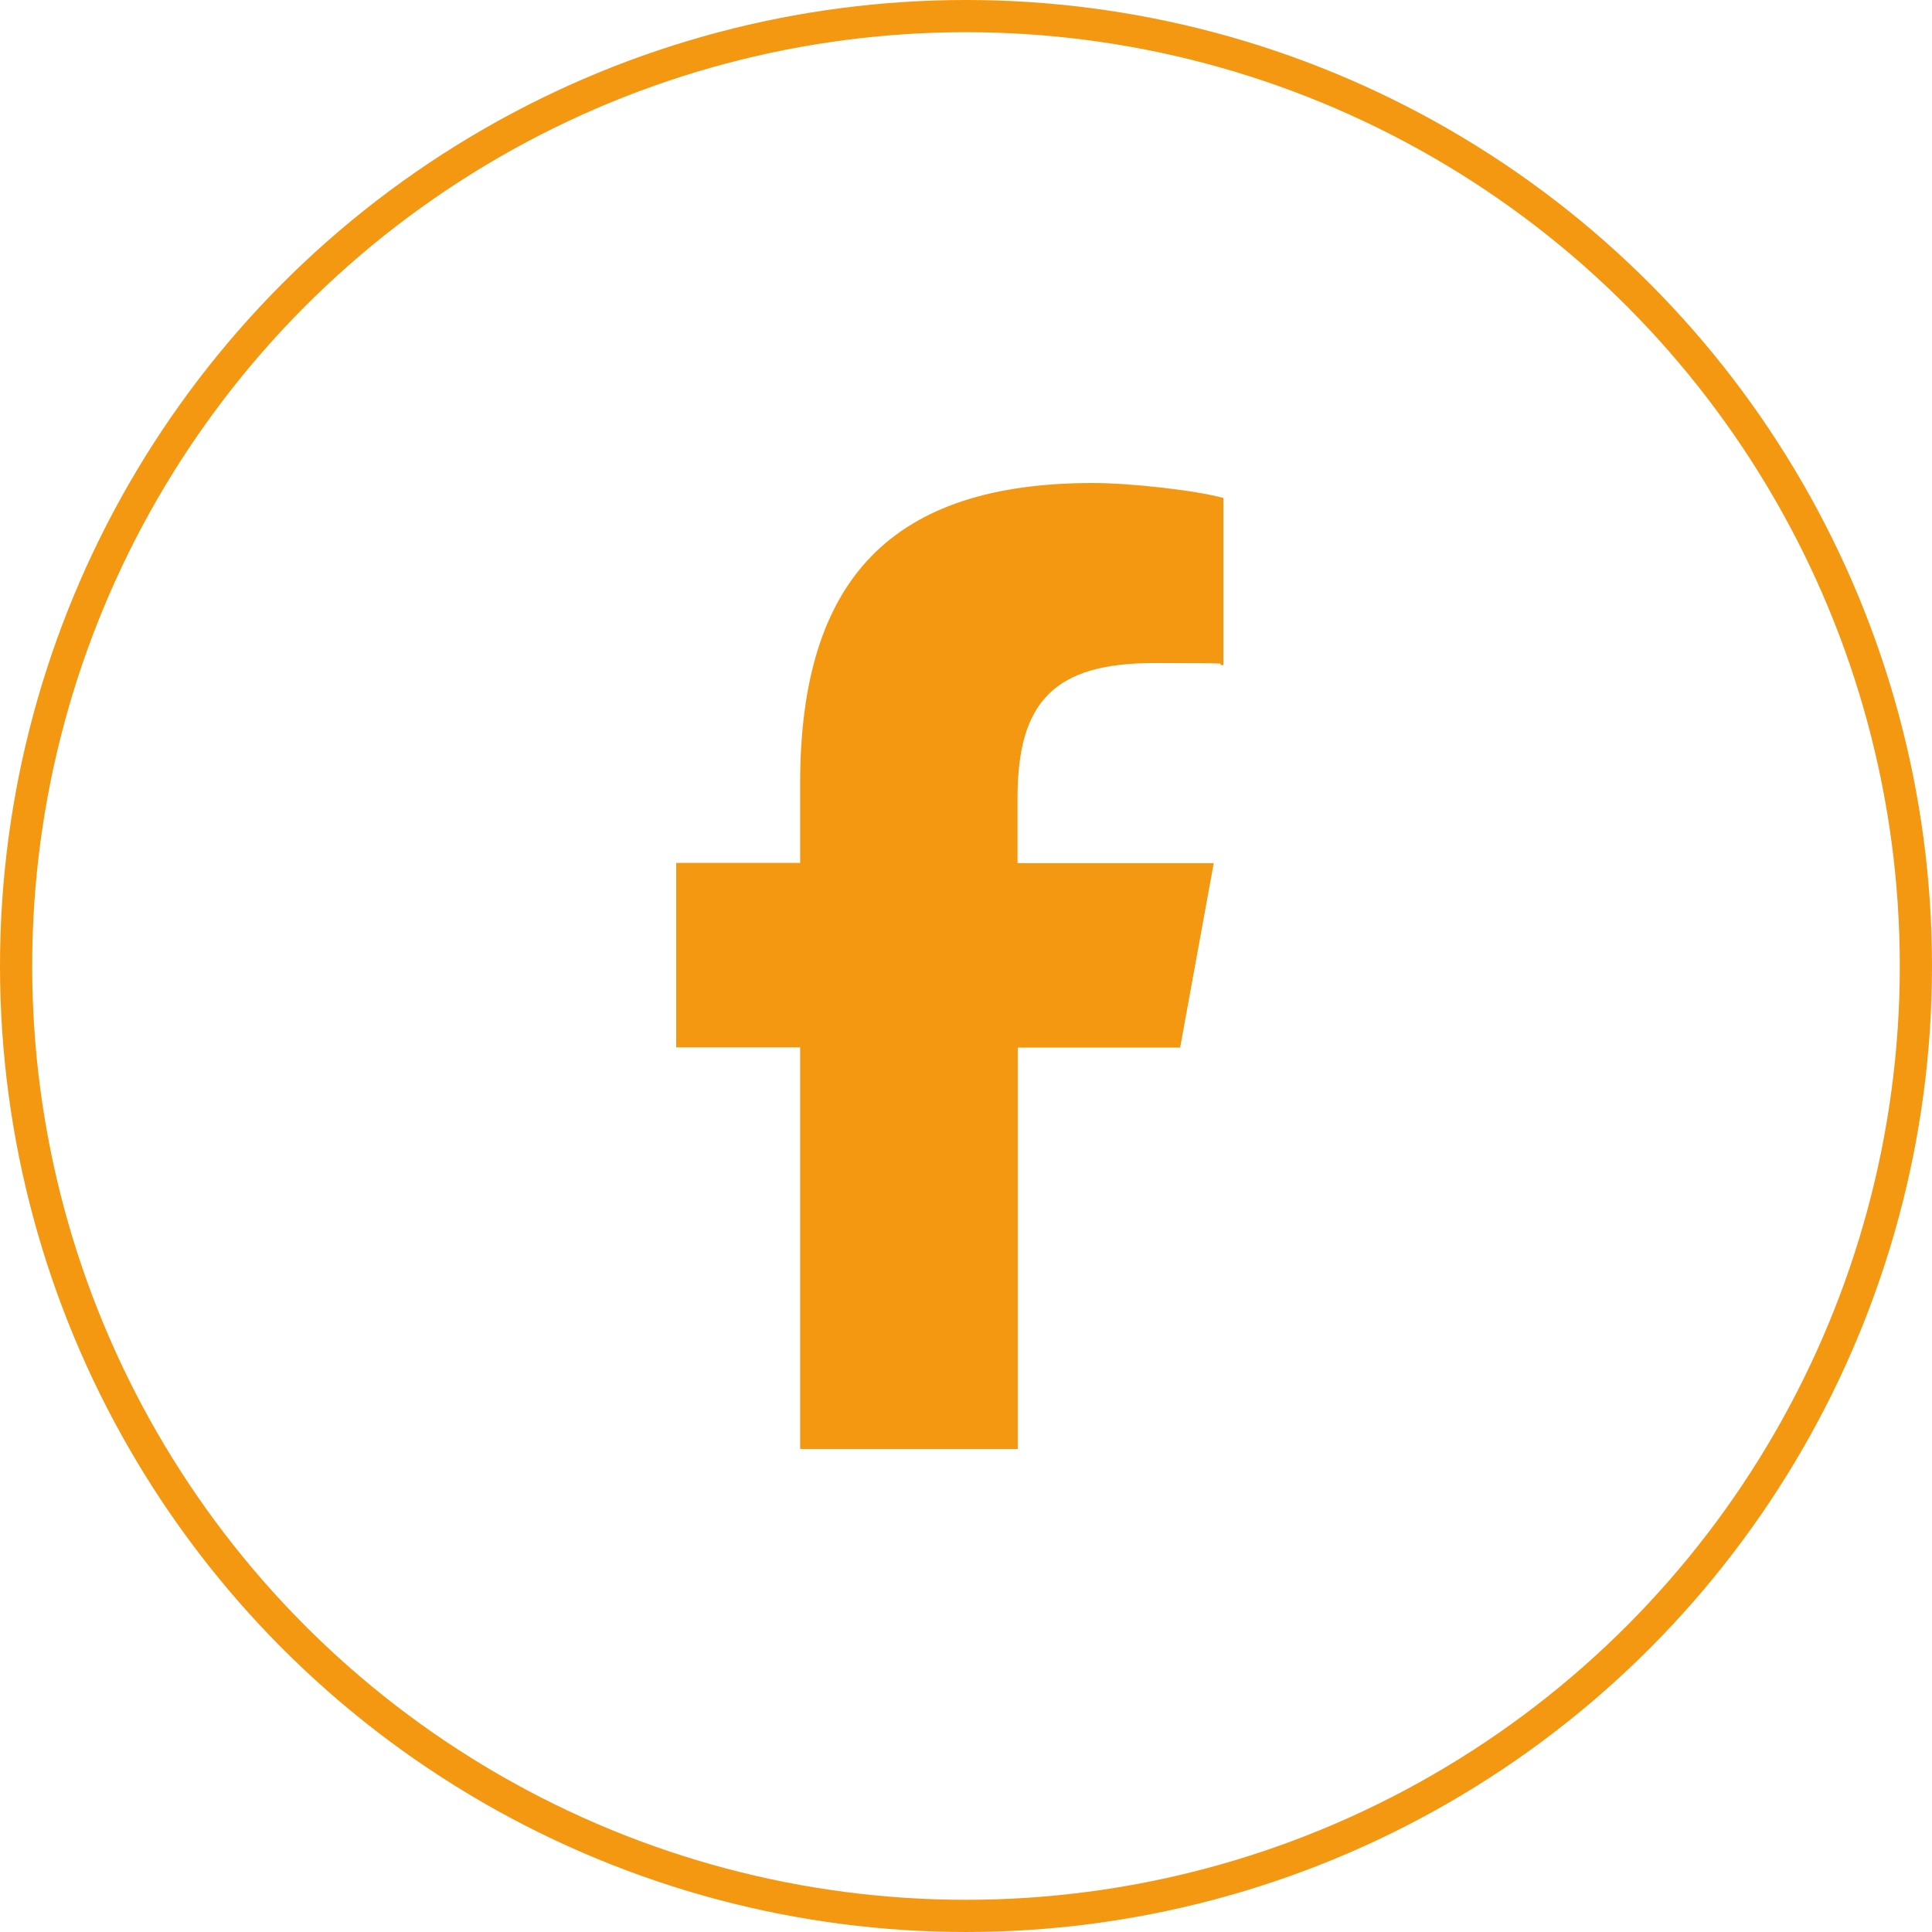
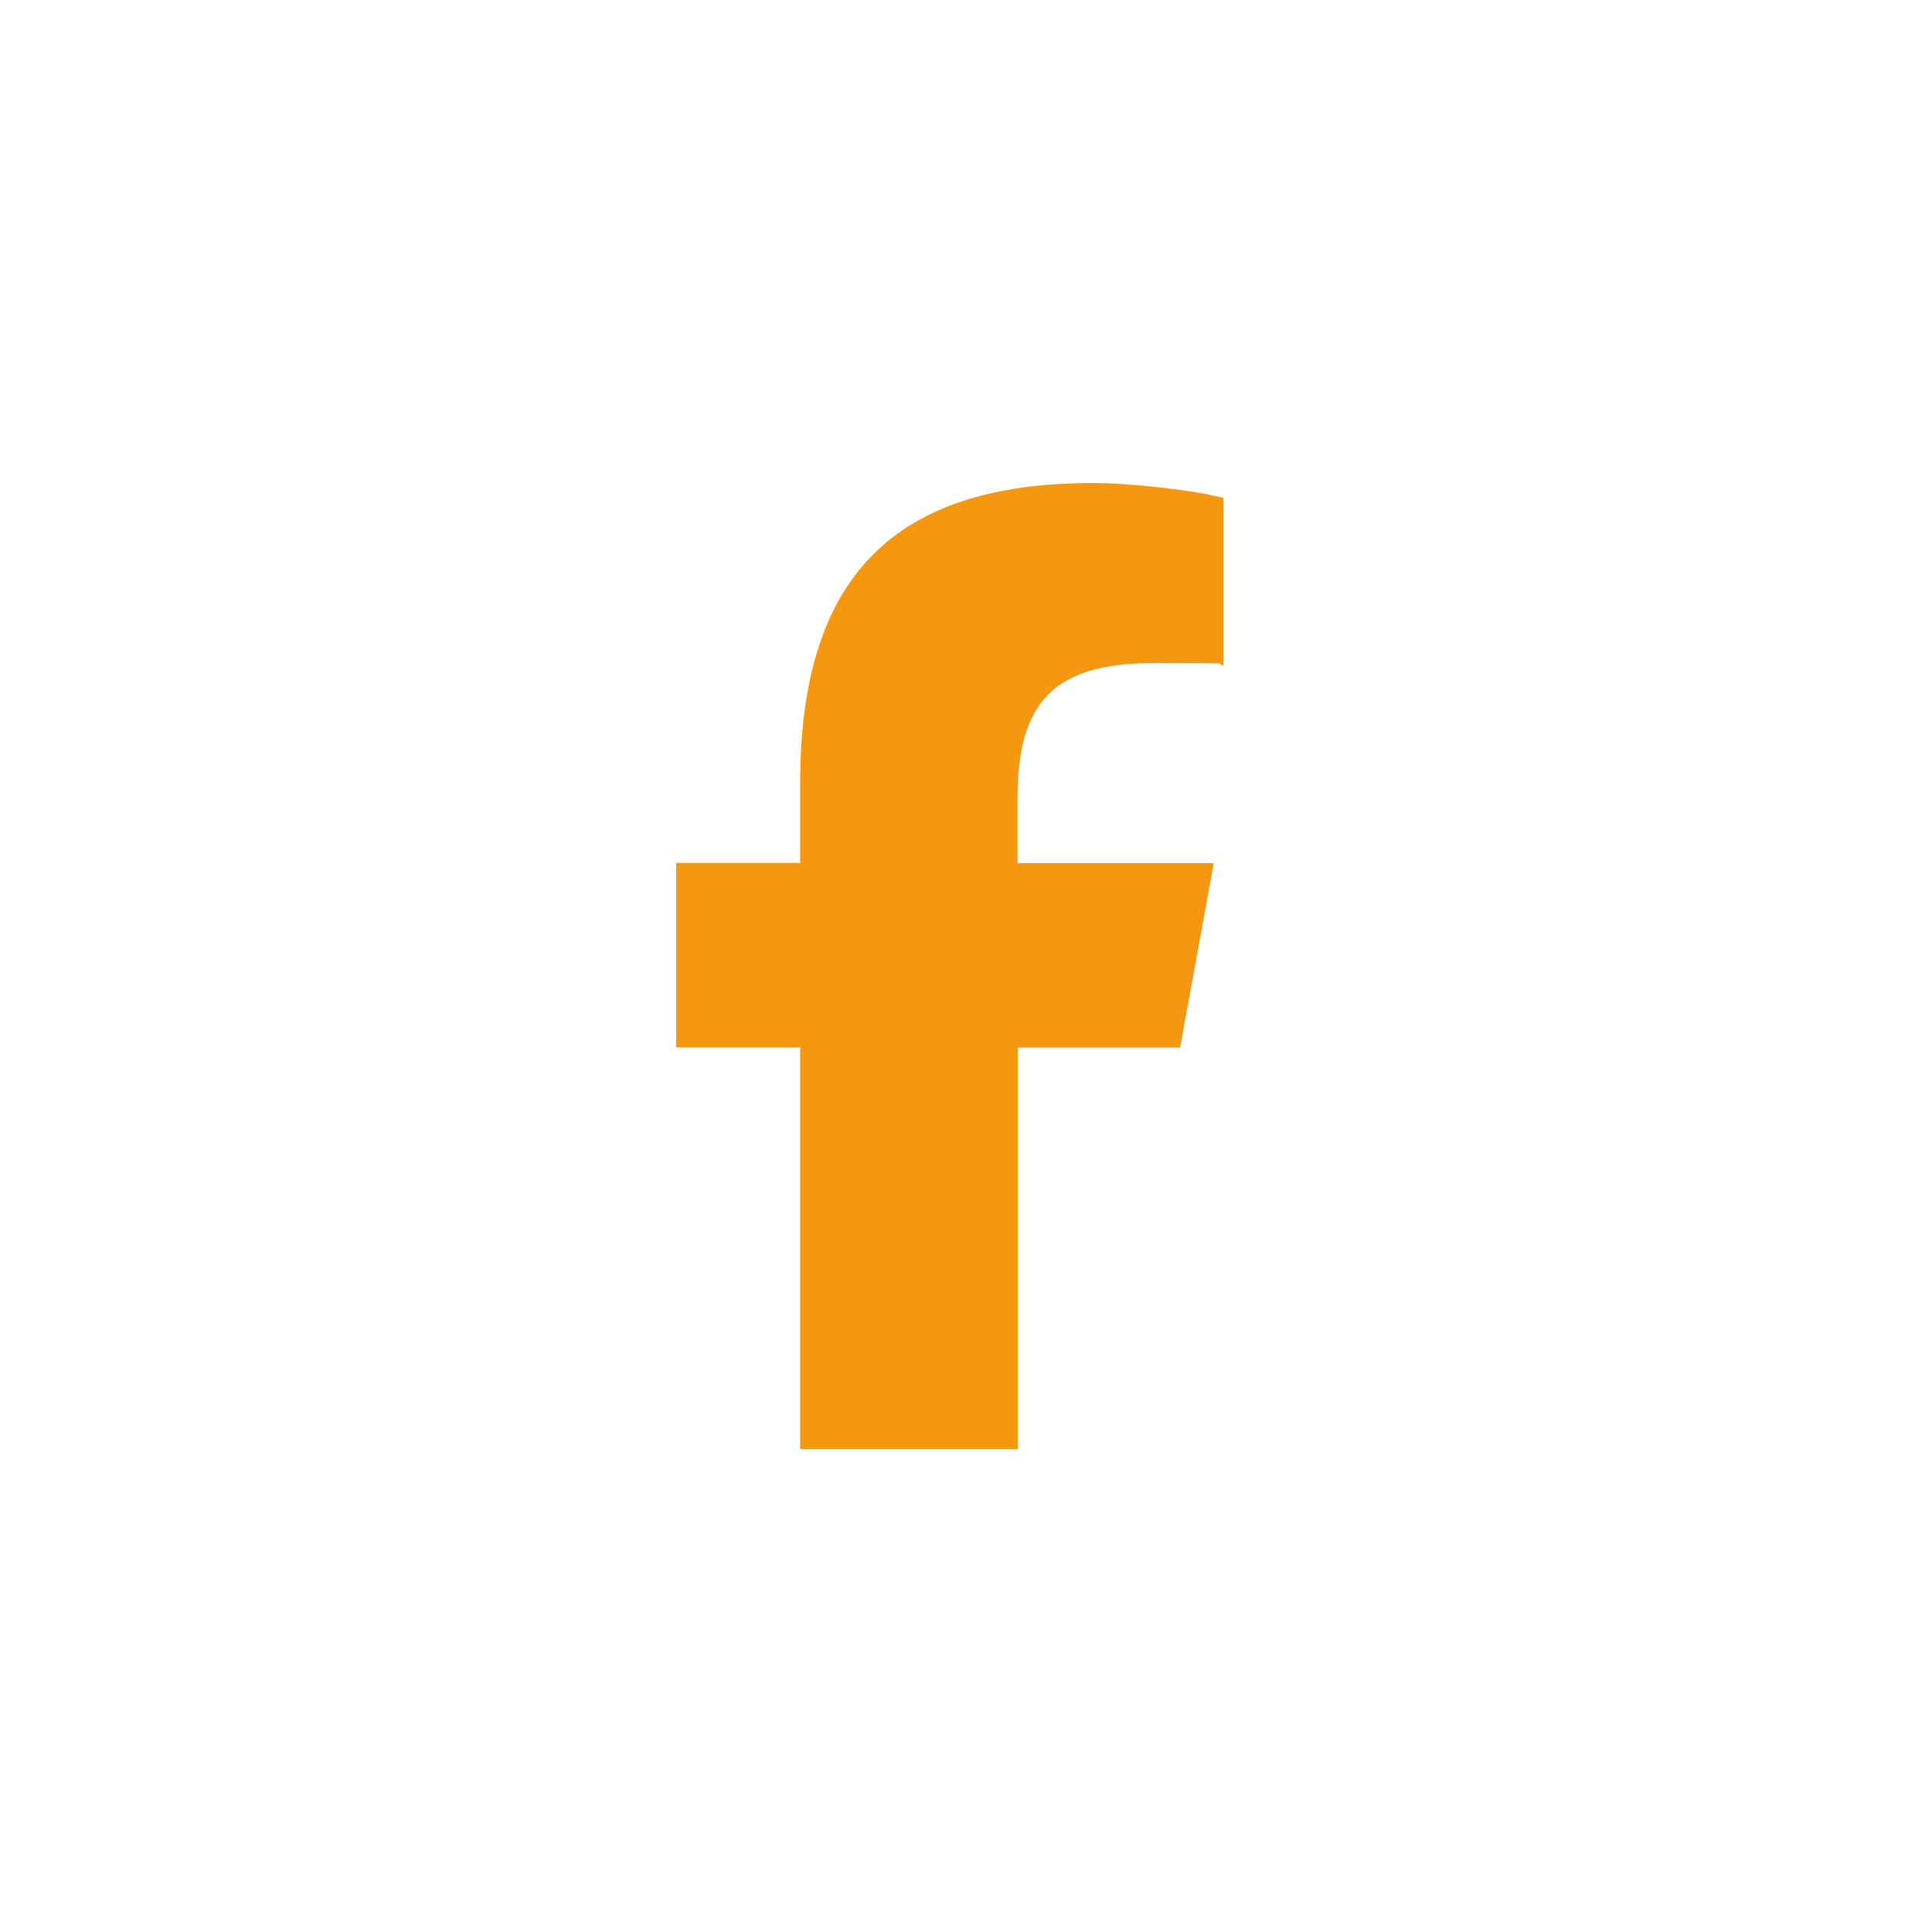
<svg xmlns="http://www.w3.org/2000/svg" width="60" height="60" viewBox="0 0 60 60" fill="none">
  <g clip-path="url(#clip0_1670_10022)">
-     <path d="M24.849 44.992C24.864 44.992 24.879 45 24.894 45.008H31.607V32.534H36.65L37.694 26.807H31.6V24.783C31.6 21.754 32.778 20.592 35.837 20.592C38.895 20.592 37.552 20.615 37.992 20.66V15.465C37.157 15.232 35.121 15 33.942 15C27.721 15 24.849 17.953 24.849 24.333V26.799H21V32.526H24.849V44.985V44.992Z" fill="#F49811" />
+     <path d="M24.849 44.992C24.864 44.992 24.879 45 24.894 45.008H31.607V32.534H36.65L37.694 26.807H31.6V24.783C31.6 21.754 32.778 20.592 35.837 20.592C38.895 20.592 37.552 20.615 37.992 20.66V15.465C37.157 15.232 35.121 15 33.942 15C27.721 15 24.849 17.953 24.849 24.333V26.799H21V32.526H24.849V44.985Z" fill="#F49811" />
  </g>
-   <circle cx="30" cy="30" r="29.5" stroke="#F49811" />
  <defs>
    <clipPath id="clip0_1670_10022">
      <rect width="17" height="30" fill="white" transform="translate(21 15)" />
    </clipPath>
  </defs>
</svg>